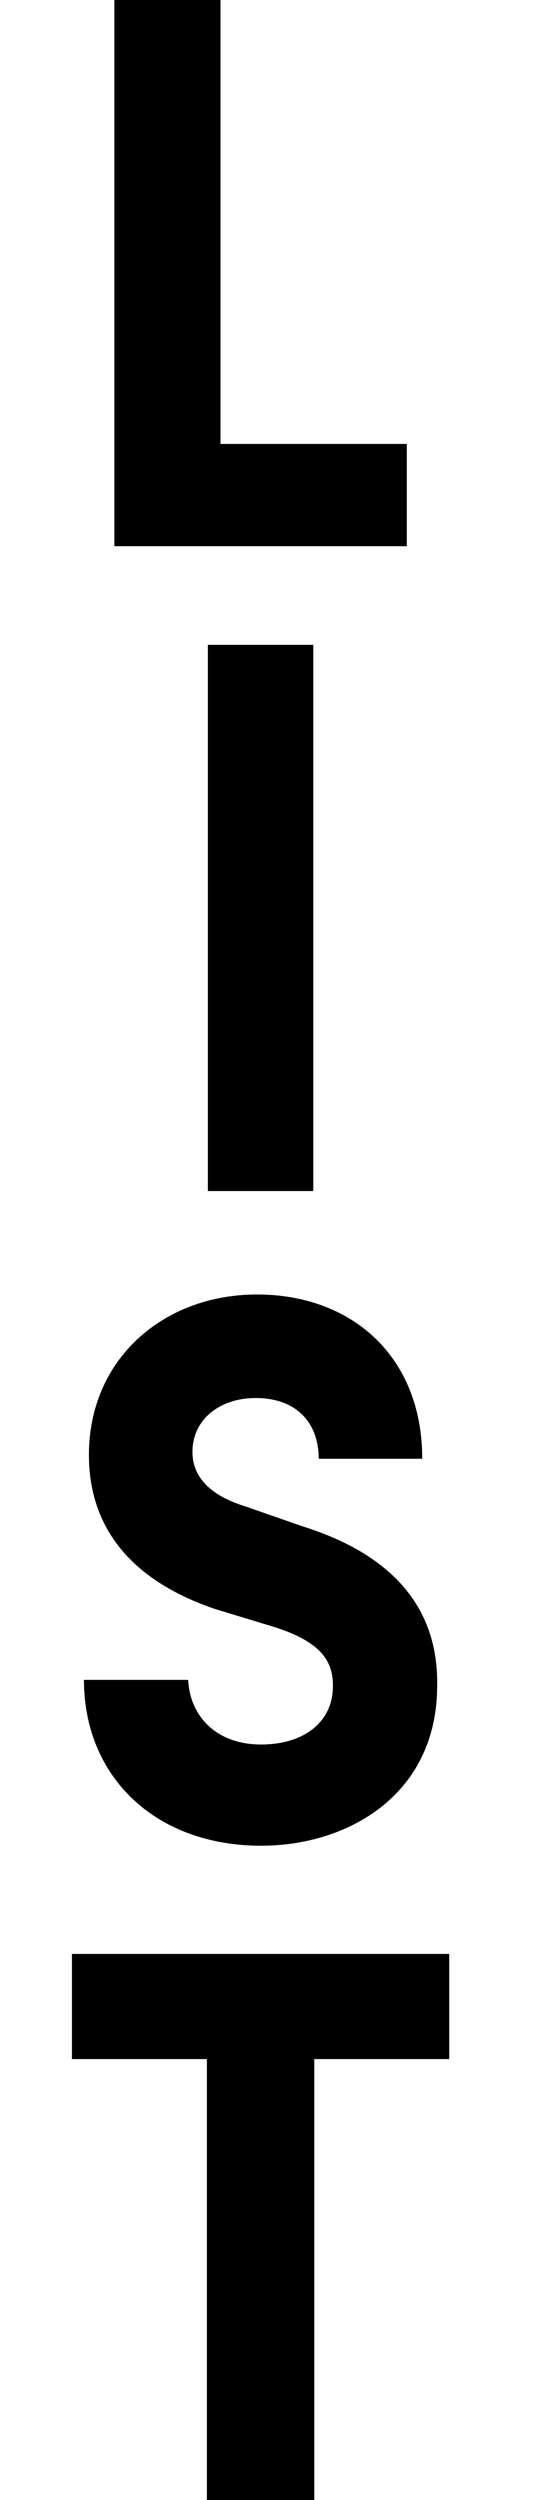
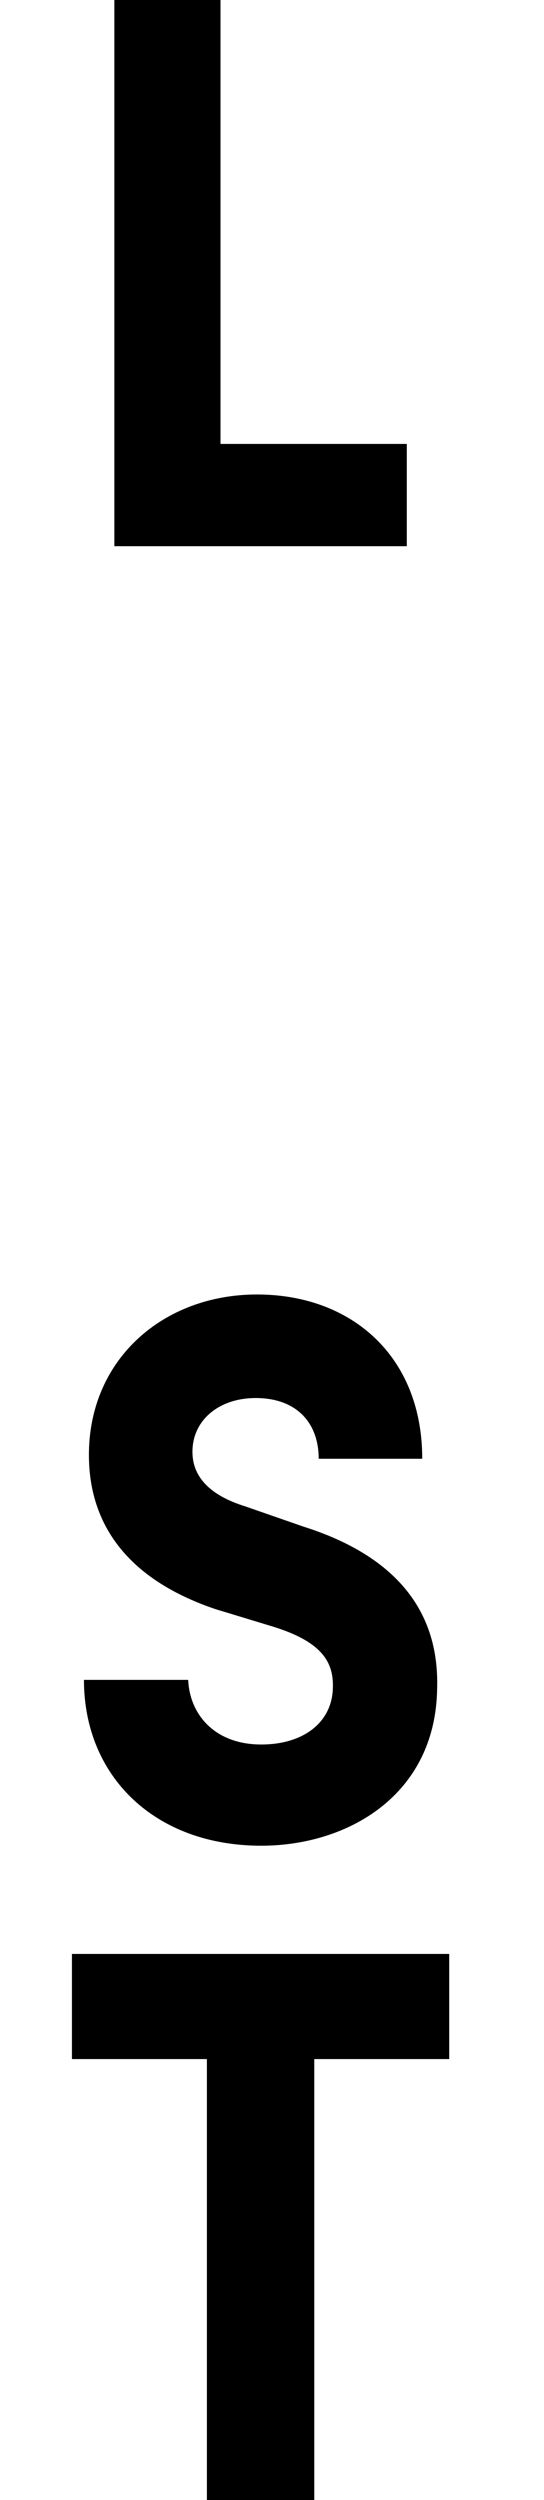
<svg xmlns="http://www.w3.org/2000/svg" width="114" height="523" viewBox="0 0 114 523" fill="none">
  <path d="M17.592 351.422C17.592 371.619 32.454 386.115 54.748 386.115C72.879 386.115 91.309 375.528 91.606 353.214C91.903 342.464 88.336 327.154 63.516 319.336L51.329 315.101C41.371 312.006 40.331 306.631 40.331 303.699C40.331 297.021 45.979 292.461 53.559 292.461C62.179 292.461 66.786 297.673 66.786 305.165H88.485C88.485 283.665 73.623 270.798 53.856 270.798C34.237 270.798 18.632 284.317 18.632 304.351C18.632 314.449 22.496 328.945 45.087 336.601L57.423 340.347C67.826 343.604 69.907 348.002 69.758 353.051C69.61 360.381 63.516 364.941 54.748 364.941C44.938 364.941 39.737 358.589 39.439 351.422H17.592Z" fill="black" />
  <path d="M15.076 430.747H43.356V523.556H65.858V430.747H94.137V408.753H15.076V430.747Z" fill="black" />
-   <path d="M43.56 134.899V249.16H65.654V134.899H43.56Z" fill="black" />
  <path d="M23.964 114.262H85.25V92.869H46.208V0H23.964V114.262Z" fill="black" />
</svg>